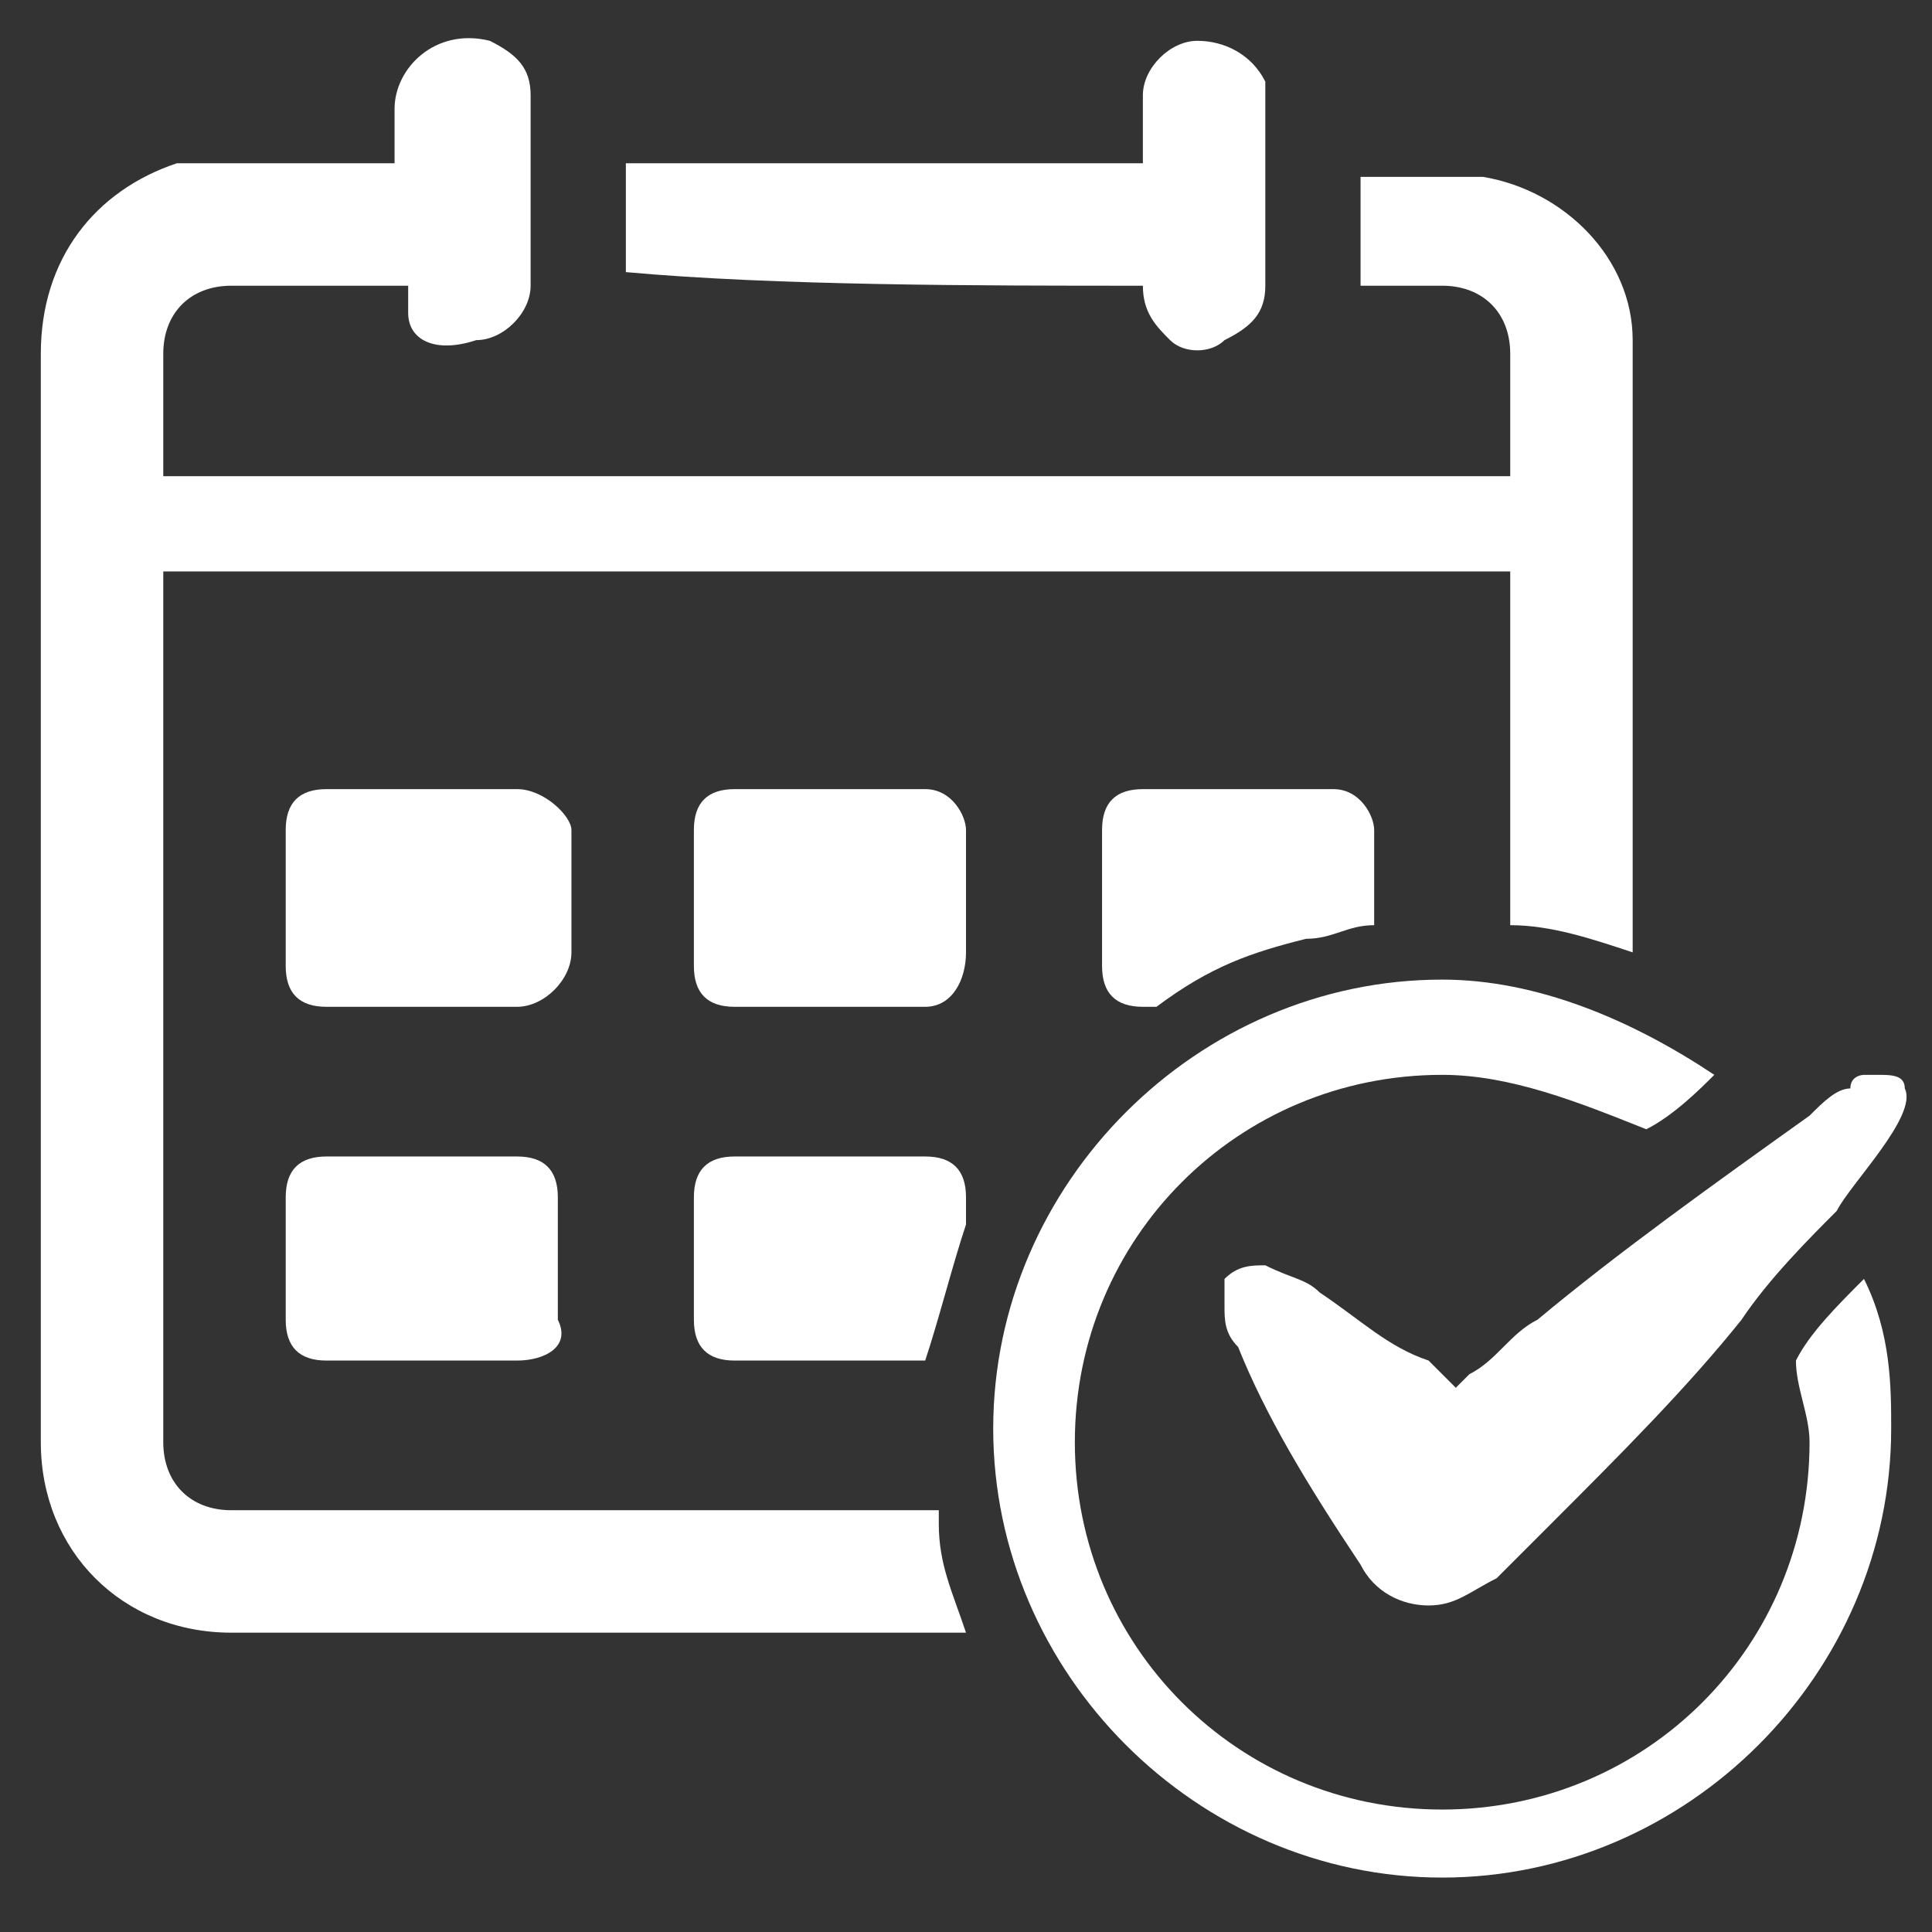
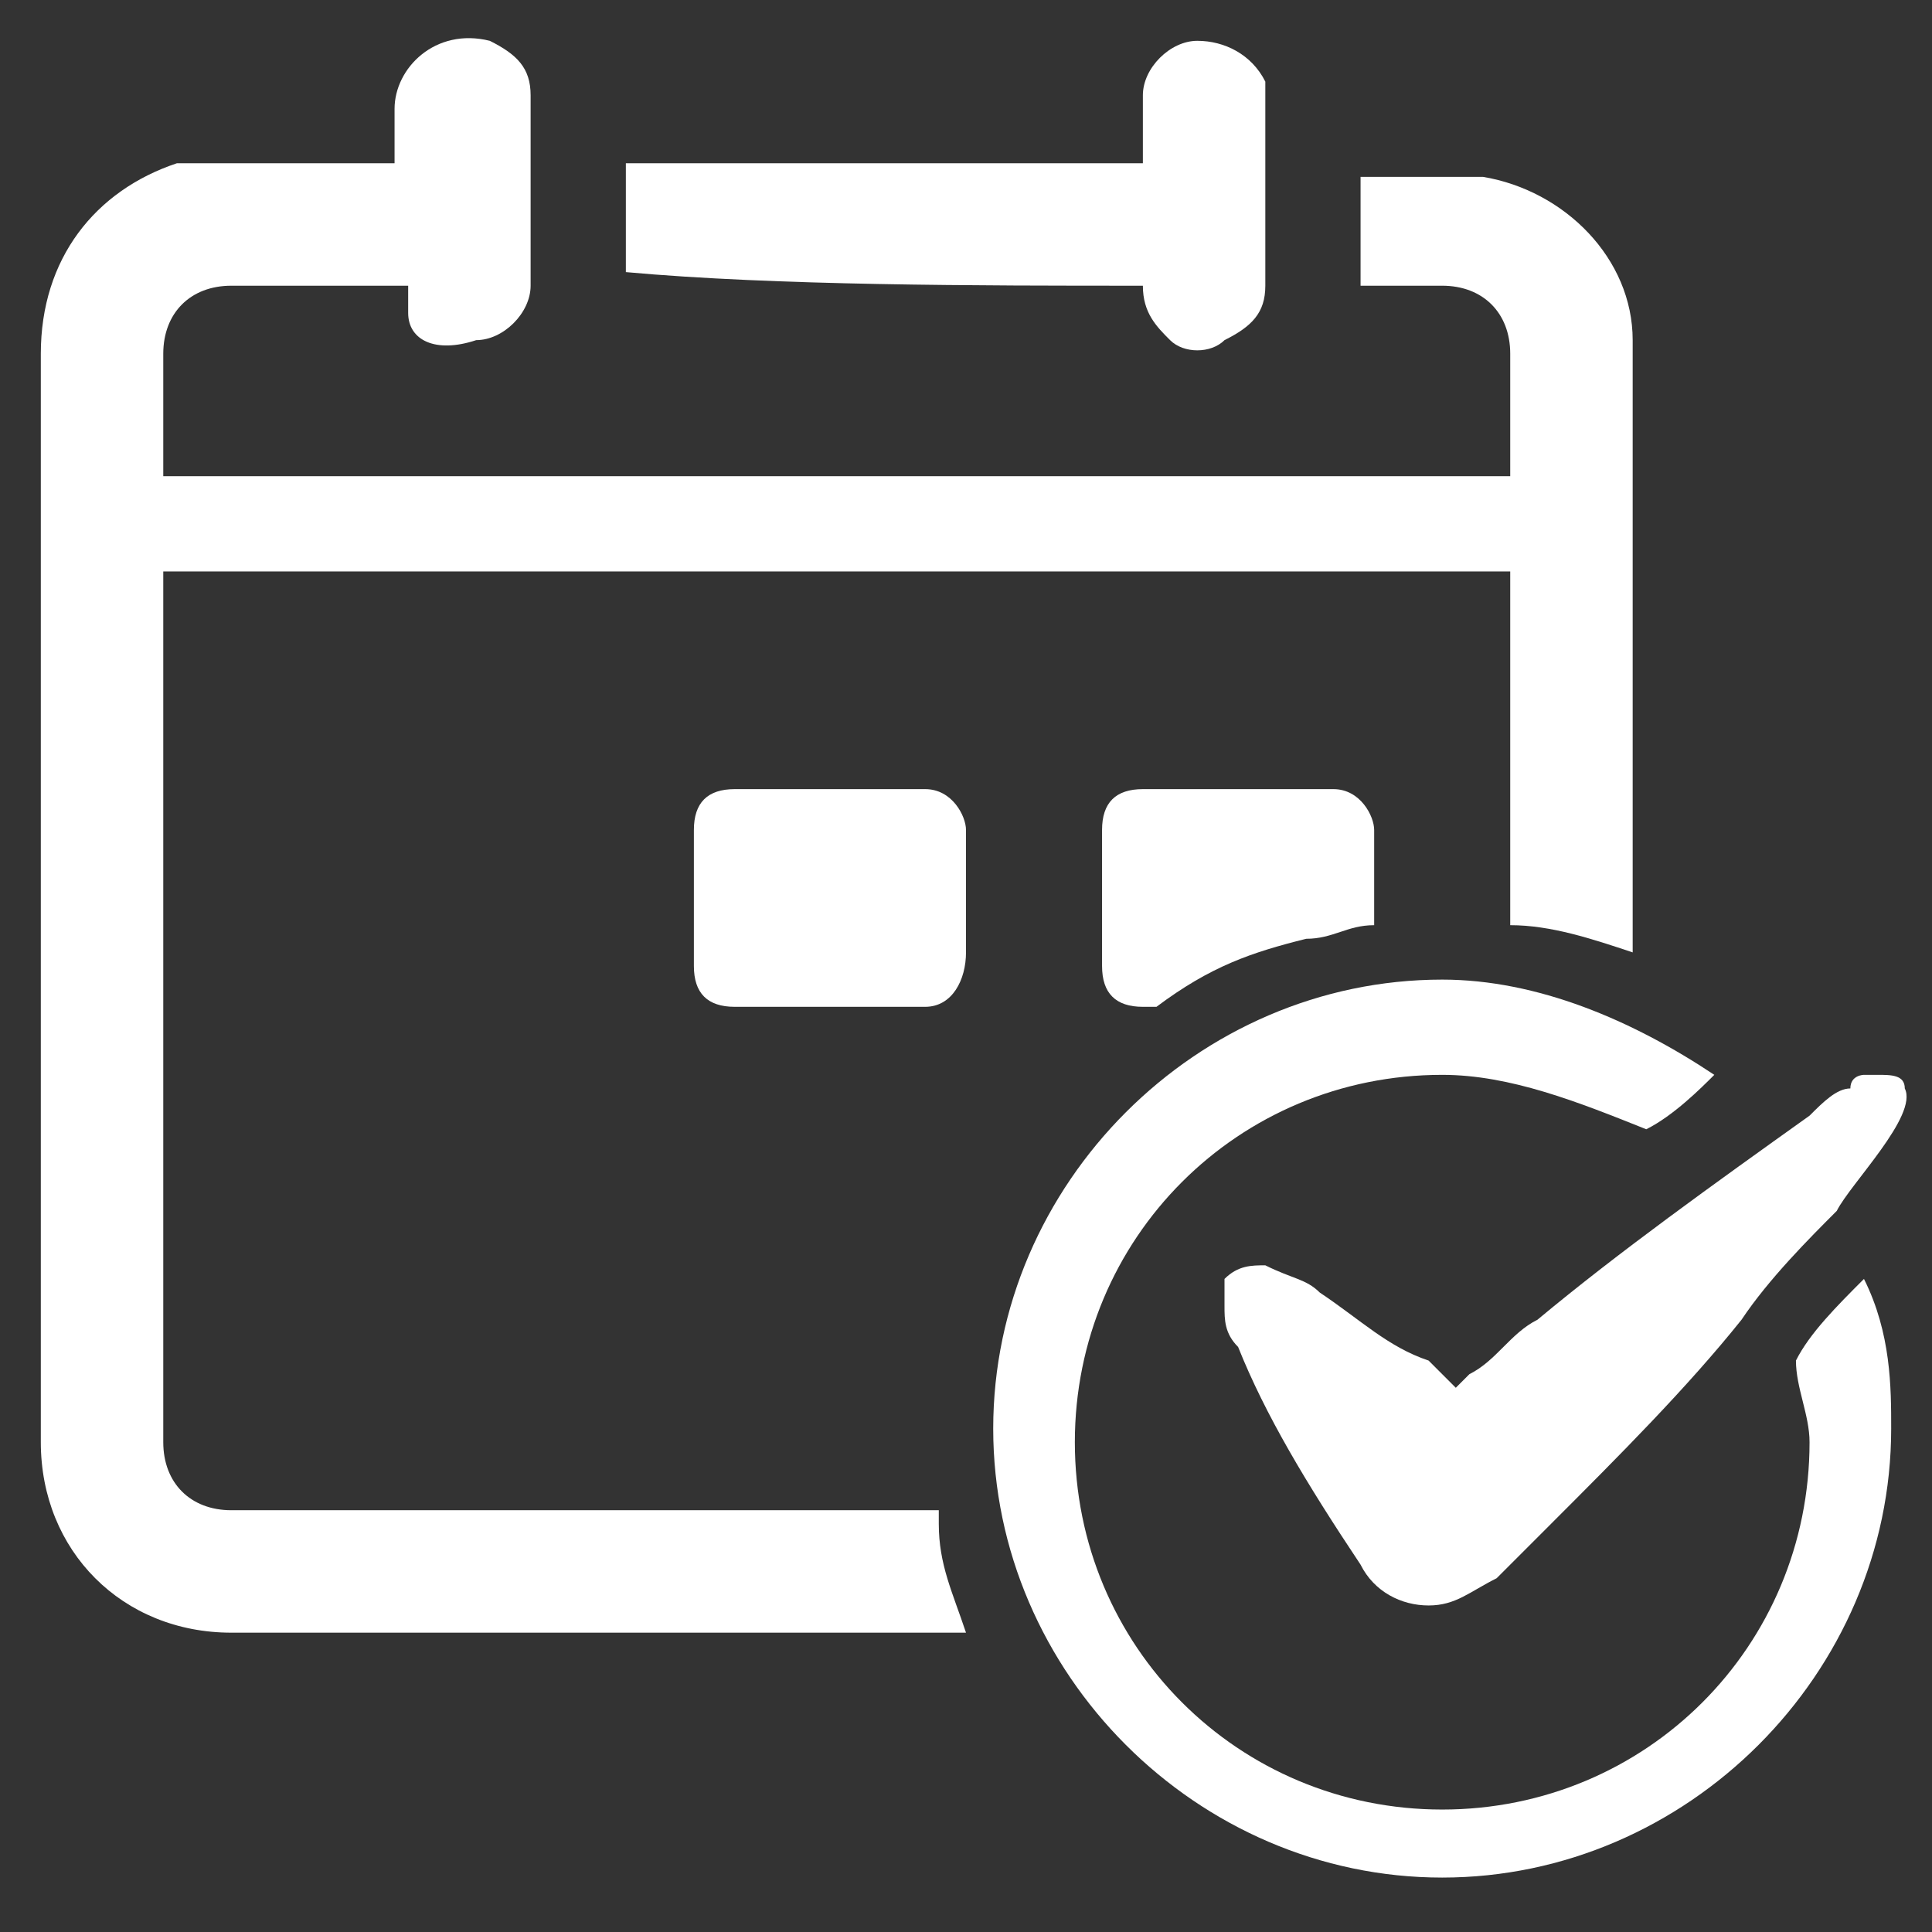
<svg xmlns="http://www.w3.org/2000/svg" version="1.1" id="Ebene_1" x="0px" y="0px" viewBox="0 0 14.2 14.2" style="enable-background:new 0 0 14.2 14.2;" xml:space="preserve">
  <rect x="0" y="0" width="14.2" height="14.2" fill="#333333" stroke="none" />
  <style type="text/css">
	.st0{fill:#FFFFFF;}
</style>
  <g>
-     <path class="st0" d="M3.8,7.4H2.4c-0.2,0-0.3-0.1-0.3-0.3V6.1c0-0.2,0.1-0.3,0.3-0.3h1.4C4,5.8,4.2,6,4.2,6.1v0.9   C4.2,7.2,4,7.4,3.8,7.4z" />
    <path class="st0" d="M6.8,7.4H5.4c-0.2,0-0.3-0.1-0.3-0.3V6.1c0-0.2,0.1-0.3,0.3-0.3h1.4C7,5.8,7.1,6,7.1,6.1v0.9   C7.1,7.2,7,7.4,6.8,7.4z" />
    <path class="st0" d="M10.1,6.1v0.7c-0.2,0-0.3,0.1-0.5,0.1C9.2,7,8.9,7.1,8.5,7.4H8.4c-0.2,0-0.3-0.1-0.3-0.3V6.1   c0-0.2,0.1-0.3,0.3-0.3h1.4C10,5.8,10.1,6,10.1,6.1z" />
-     <path class="st0" d="M3.8,10H2.4c-0.2,0-0.3-0.1-0.3-0.3V8.8c0-0.2,0.1-0.3,0.3-0.3h1.4c0.2,0,0.3,0.1,0.3,0.3v0.9   C4.2,9.9,4,10,3.8,10z" />
-     <path class="st0" d="M7.1,8.8V9C7,9.3,6.9,9.7,6.8,10c0,0,0,0,0,0H5.4c-0.2,0-0.3-0.1-0.3-0.3V8.8c0-0.2,0.1-0.3,0.3-0.3h1.4   C7,8.5,7.1,8.6,7.1,8.8z" />
    <g>
      <g>
        <path class="st0" d="M8.4,2.1C8.4,2.1,8.4,2.1,8.4,2.1c0,0.2,0.1,0.3,0.2,0.4C8.7,2.6,8.9,2.6,9,2.5c0.2-0.1,0.3-0.2,0.3-0.4     c0-0.4,0-0.8,0-1.3c0-0.1,0-0.1,0-0.2C9.2,0.4,9,0.3,8.8,0.3c-0.2,0-0.4,0.2-0.4,0.4c0,0.2,0,0.3,0,0.5c-1.2,0-3.8,0-3.8,0     c0,0.1,0,0.1,0,0.1c0,0.2,0,0.5,0,0.7C5.7,2.1,7.2,2.1,8.4,2.1z" />
        <path class="st0" d="M12,7c0-1.5,0-2.9,0-4.4c0,0,0-0.1,0-0.1c0-0.6-0.5-1.1-1.1-1.2c-0.2,0-0.4,0-0.6,0c-0.2,0-0.1,0-0.3,0v0.1     c0,0.2,0,0.5,0,0.7c0,0,0,0,0,0h0.6c0.3,0,0.5,0.2,0.5,0.5v0.9H1.2V2.6c0-0.3,0.2-0.5,0.5-0.5h1.3c0,0.1,0,0.1,0,0.2     C3,2.5,3.2,2.6,3.5,2.5c0.2,0,0.4-0.2,0.4-0.4c0-0.2,0-0.5,0-0.7c0-0.2,0-0.5,0-0.7c0-0.2-0.1-0.3-0.3-0.4     C3.2,0.2,2.9,0.5,2.9,0.8c0,0.1,0,0.3,0,0.4c-0.2,0-0.7,0-0.9,0c-0.2,0-0.5,0-0.7,0C0.7,1.4,0.3,1.9,0.3,2.6c0,2.7,0,5.3,0,8     c0,0.8,0.6,1.4,1.4,1.4c1.8,0,3.6,0,5.4,0c-0.1-0.3-0.2-0.5-0.2-0.8c0,0,0-0.1,0-0.1c-1.7,0-3.4,0-5.2,0c-0.3,0-0.5-0.2-0.5-0.5     c0-1.3,0-2.7,0-4c0-0.8,0-1.6,0-2.4h9.9c0,0.8,0,1.6,0,2.4v0.2C11.4,6.8,11.7,6.9,12,7z" />
      </g>
    </g>
    <path class="st0" d="M13.7,9.4L13.7,9.4c-0.2,0.2-0.4,0.4-0.5,0.6c0,0,0,0,0,0c0,0.2,0.1,0.4,0.1,0.6c0,1.5-1.2,2.7-2.7,2.7   c-1.5,0-2.7-1.2-2.7-2.7c0-1.5,1.2-2.7,2.7-2.7c0.5,0,1,0.2,1.5,0.4c0.2-0.1,0.4-0.3,0.5-0.4c-0.6-0.4-1.3-0.7-2-0.7   c-1.8,0-3.3,1.5-3.3,3.3s1.5,3.3,3.3,3.3s3.3-1.5,3.3-3.3C13.9,10.2,13.9,9.8,13.7,9.4z" />
    <path class="st0" d="M14,8c0-0.1-0.1-0.1-0.2-0.1c0,0,0,0,0,0c0,0-0.1,0-0.1,0l0,0c0,0-0.1,0-0.1,0.1c-0.1,0-0.2,0.1-0.3,0.2   c-0.7,0.5-1.4,1-2,1.5l0,0c-0.2,0.1-0.3,0.3-0.5,0.4c0,0-0.1,0.1-0.1,0.1c-0.1-0.1-0.1-0.1-0.2-0.2C10.2,9.9,10,9.7,9.7,9.5   C9.6,9.4,9.5,9.4,9.3,9.3c-0.1,0-0.2,0-0.3,0.1C9,9.4,9,9.5,9,9.6c0,0.1,0,0.2,0.1,0.3c0.2,0.5,0.5,1,0.9,1.6   c0.1,0.2,0.3,0.3,0.5,0.3c0.2,0,0.3-0.1,0.5-0.2c0.1-0.1,0.3-0.3,0.4-0.4c0.5-0.5,1-1,1.4-1.5c0.2-0.3,0.5-0.6,0.7-0.8   C13.6,8.7,14.1,8.2,14,8z" />
  </g>
</svg>